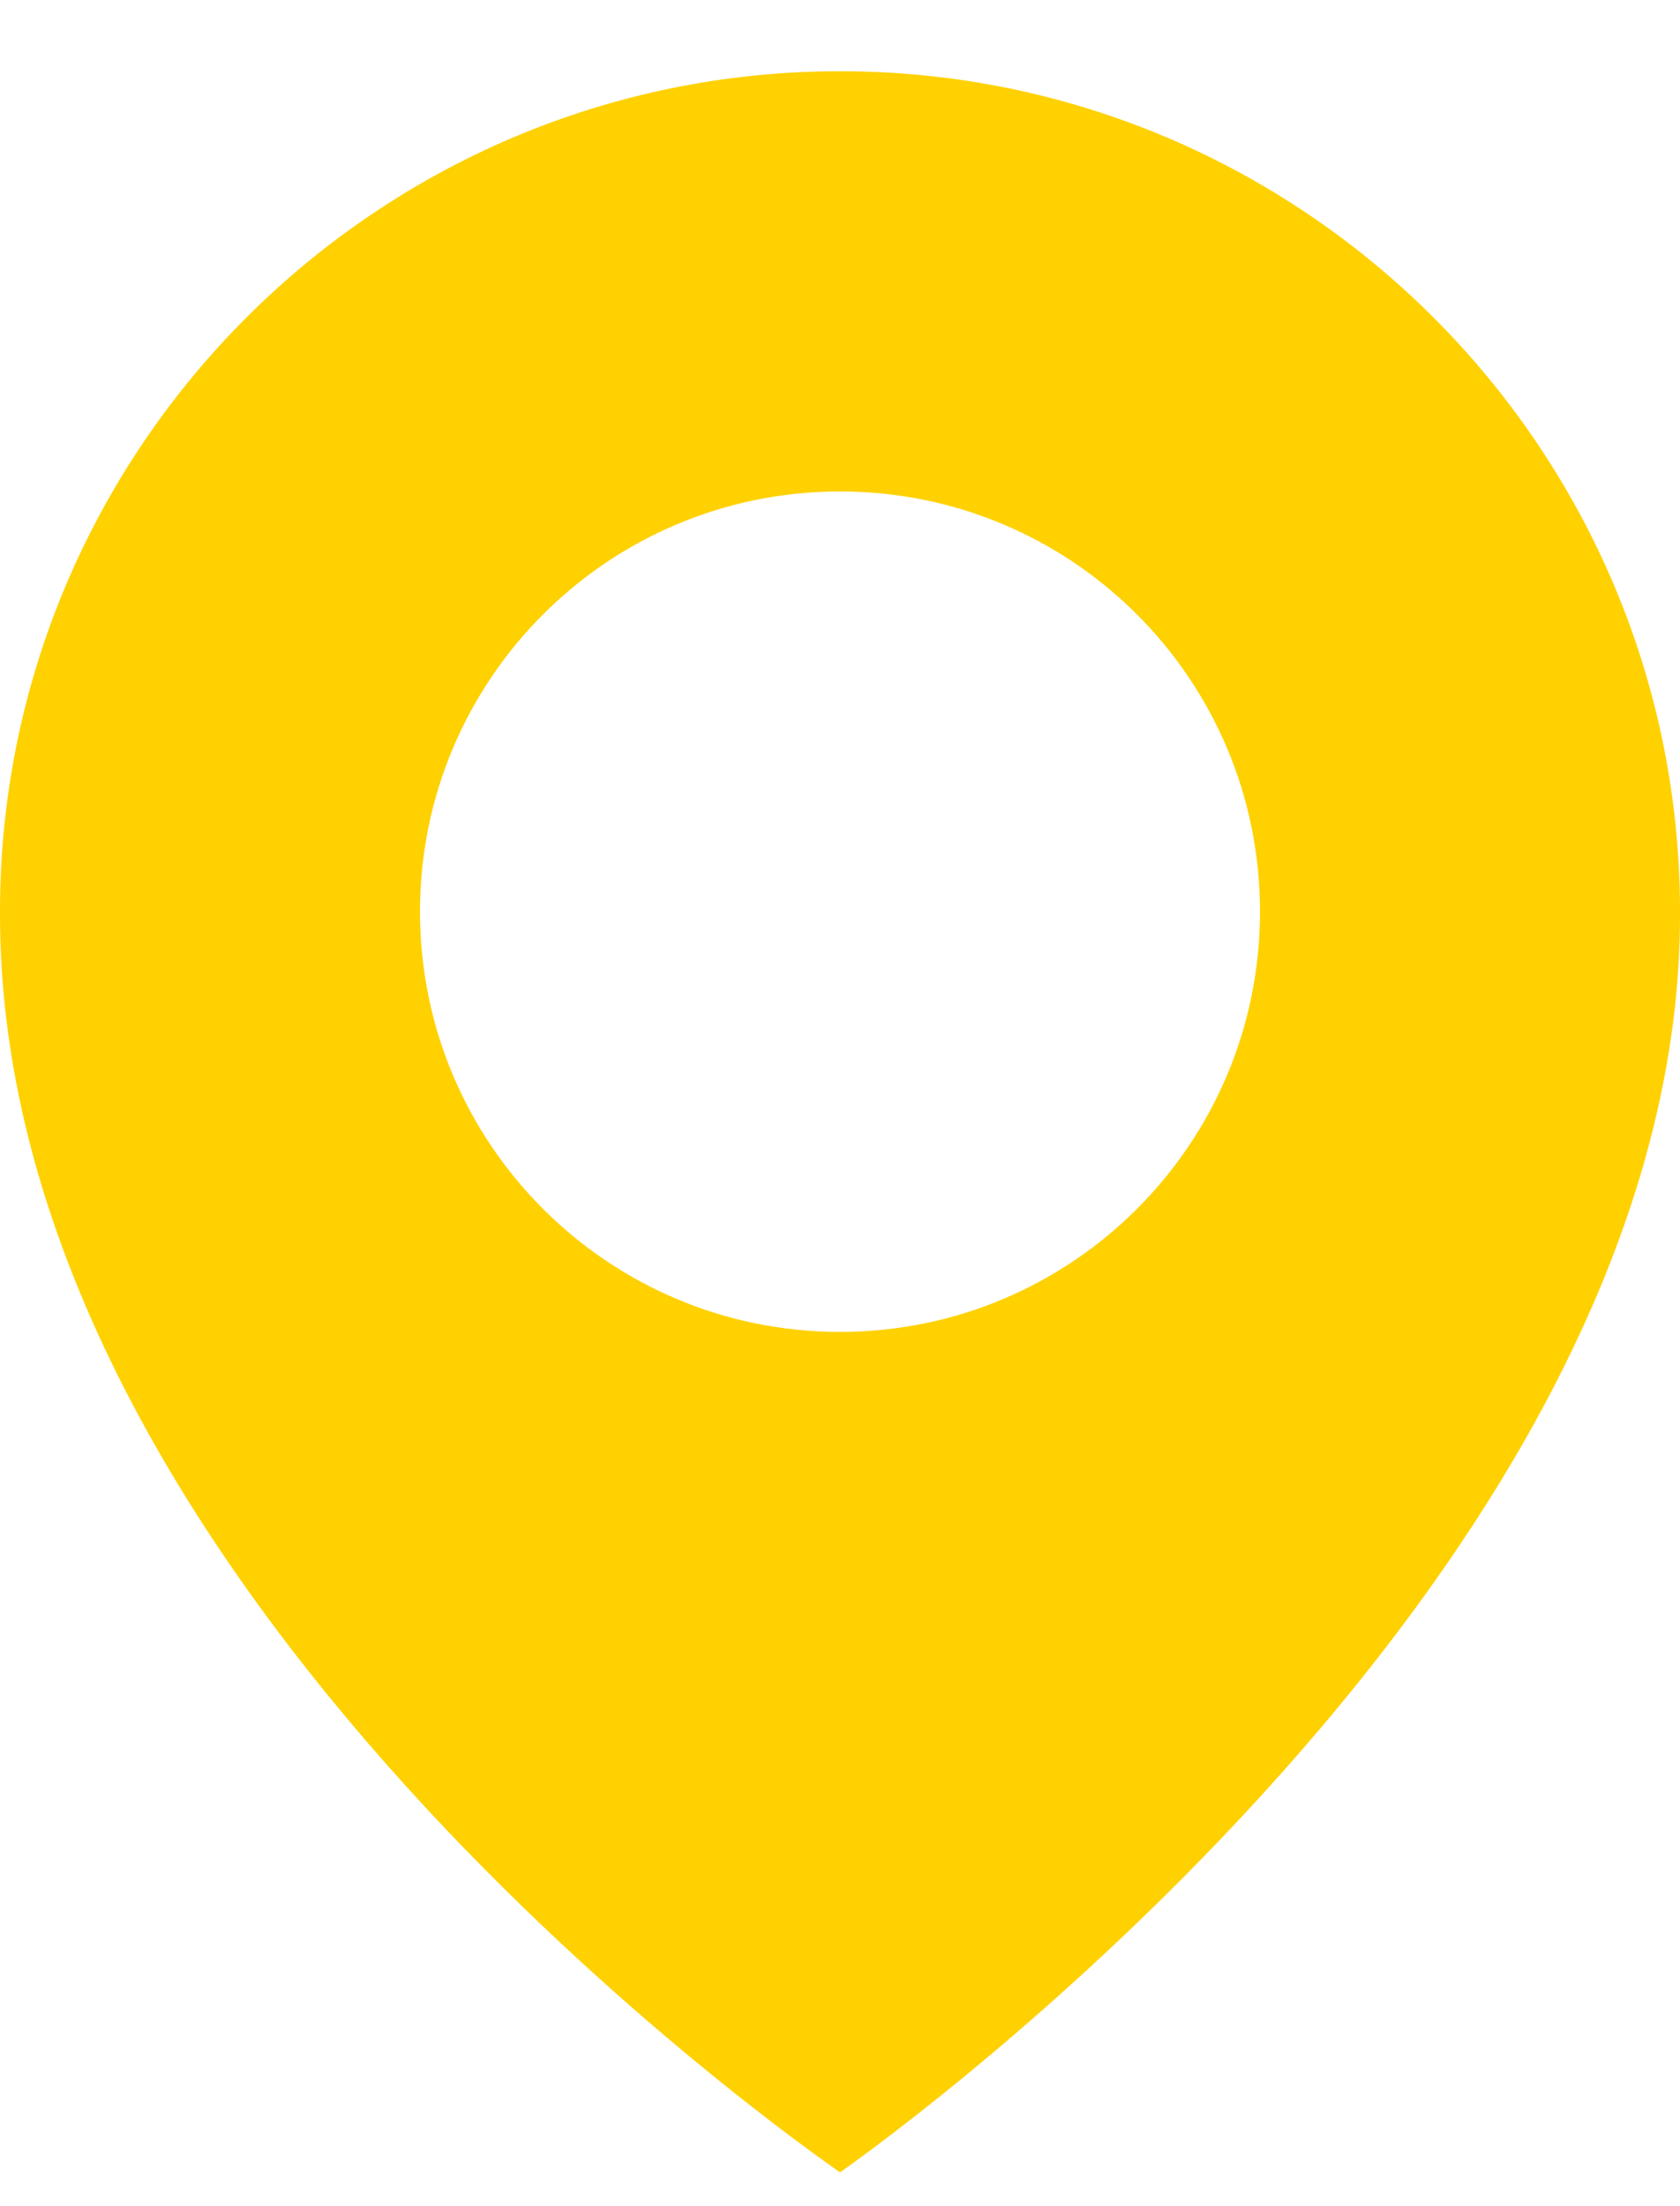
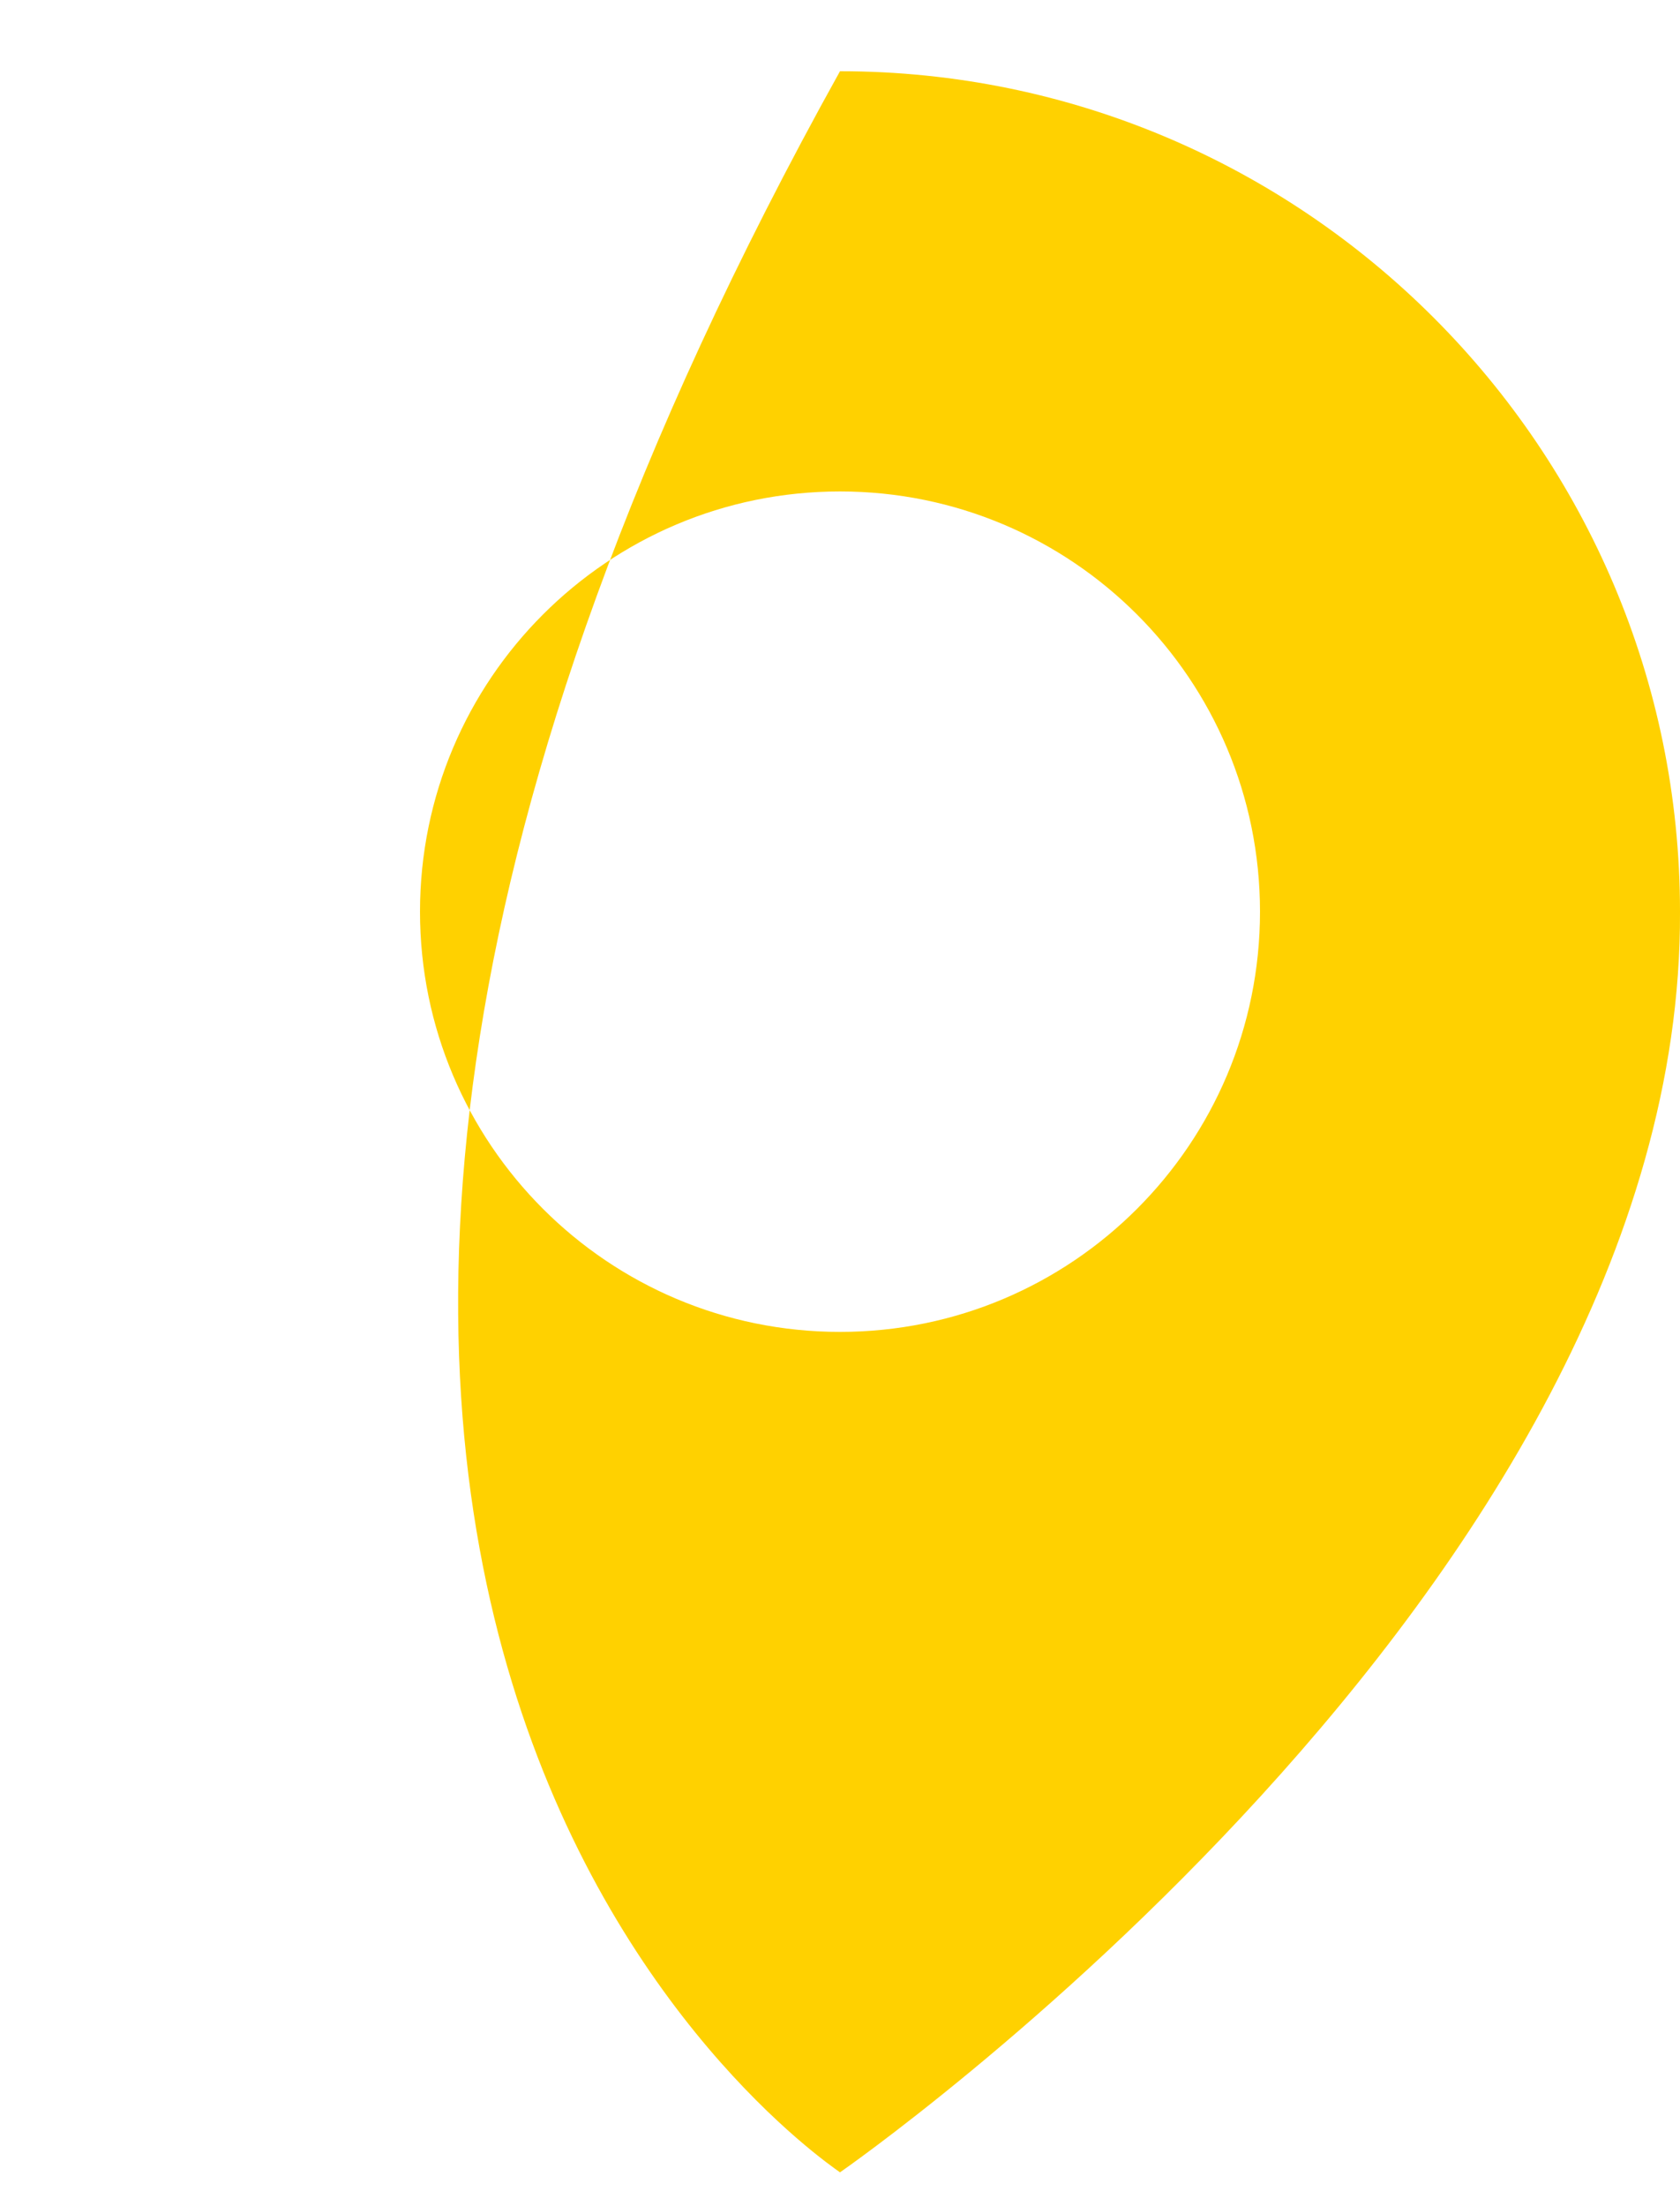
<svg xmlns="http://www.w3.org/2000/svg" width="16" height="21" viewBox="0 0 16 21" fill="none">
-   <path d="M8 0.678C3.589 0.678 8.14446e-05 4.267 8.14446e-05 8.673C-0.029 15.118 7.696 20.462 8 20.678C8 20.678 16.029 15.118 16 8.678C16 4.267 12.411 0.678 8 0.678ZM8 12.678C5.79 12.678 4 10.888 4 8.678C4 6.468 5.79 4.678 8 4.678C10.21 4.678 12 6.468 12 8.678C12 10.888 10.21 12.678 8 12.678Z" fill="#FFD100" />
+   <path d="M8 0.678C-0.029 15.118 7.696 20.462 8 20.678C8 20.678 16.029 15.118 16 8.678C16 4.267 12.411 0.678 8 0.678ZM8 12.678C5.79 12.678 4 10.888 4 8.678C4 6.468 5.79 4.678 8 4.678C10.21 4.678 12 6.468 12 8.678C12 10.888 10.21 12.678 8 12.678Z" fill="#FFD100" />
</svg>